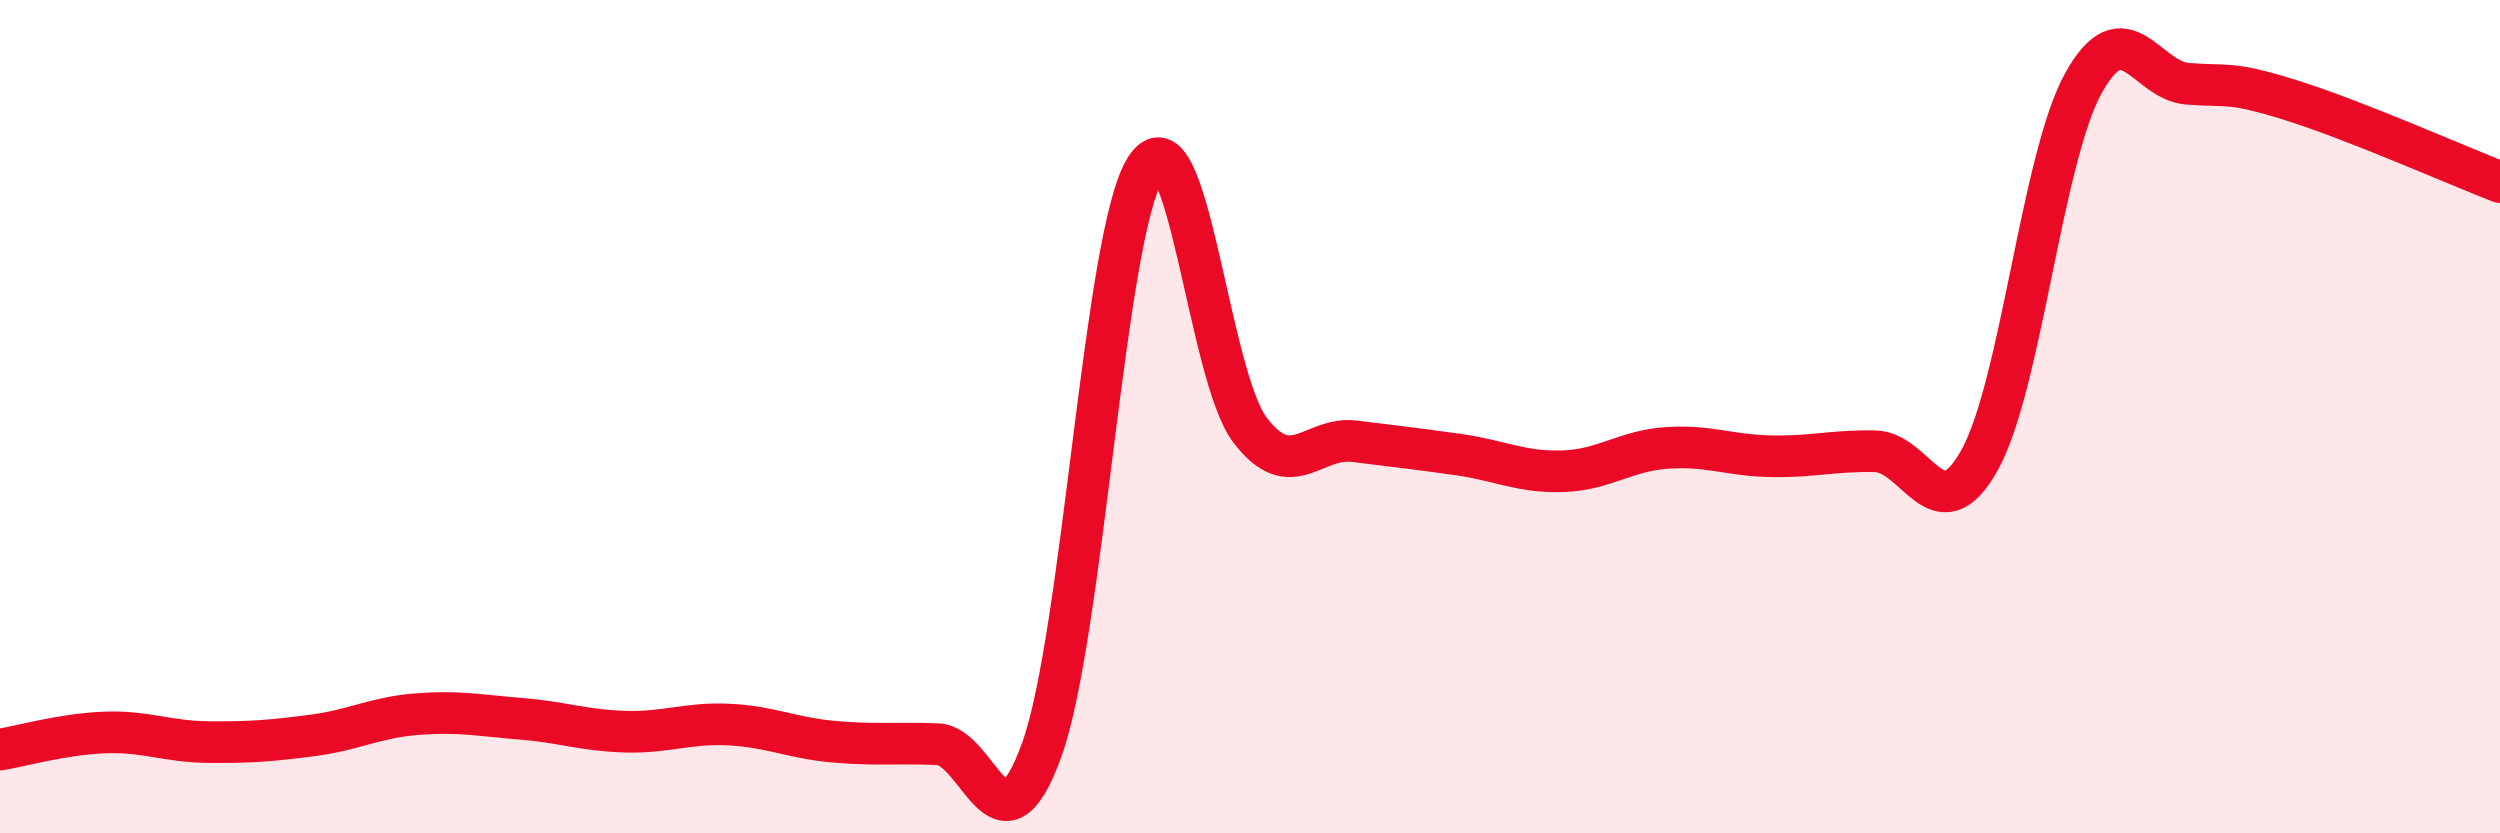
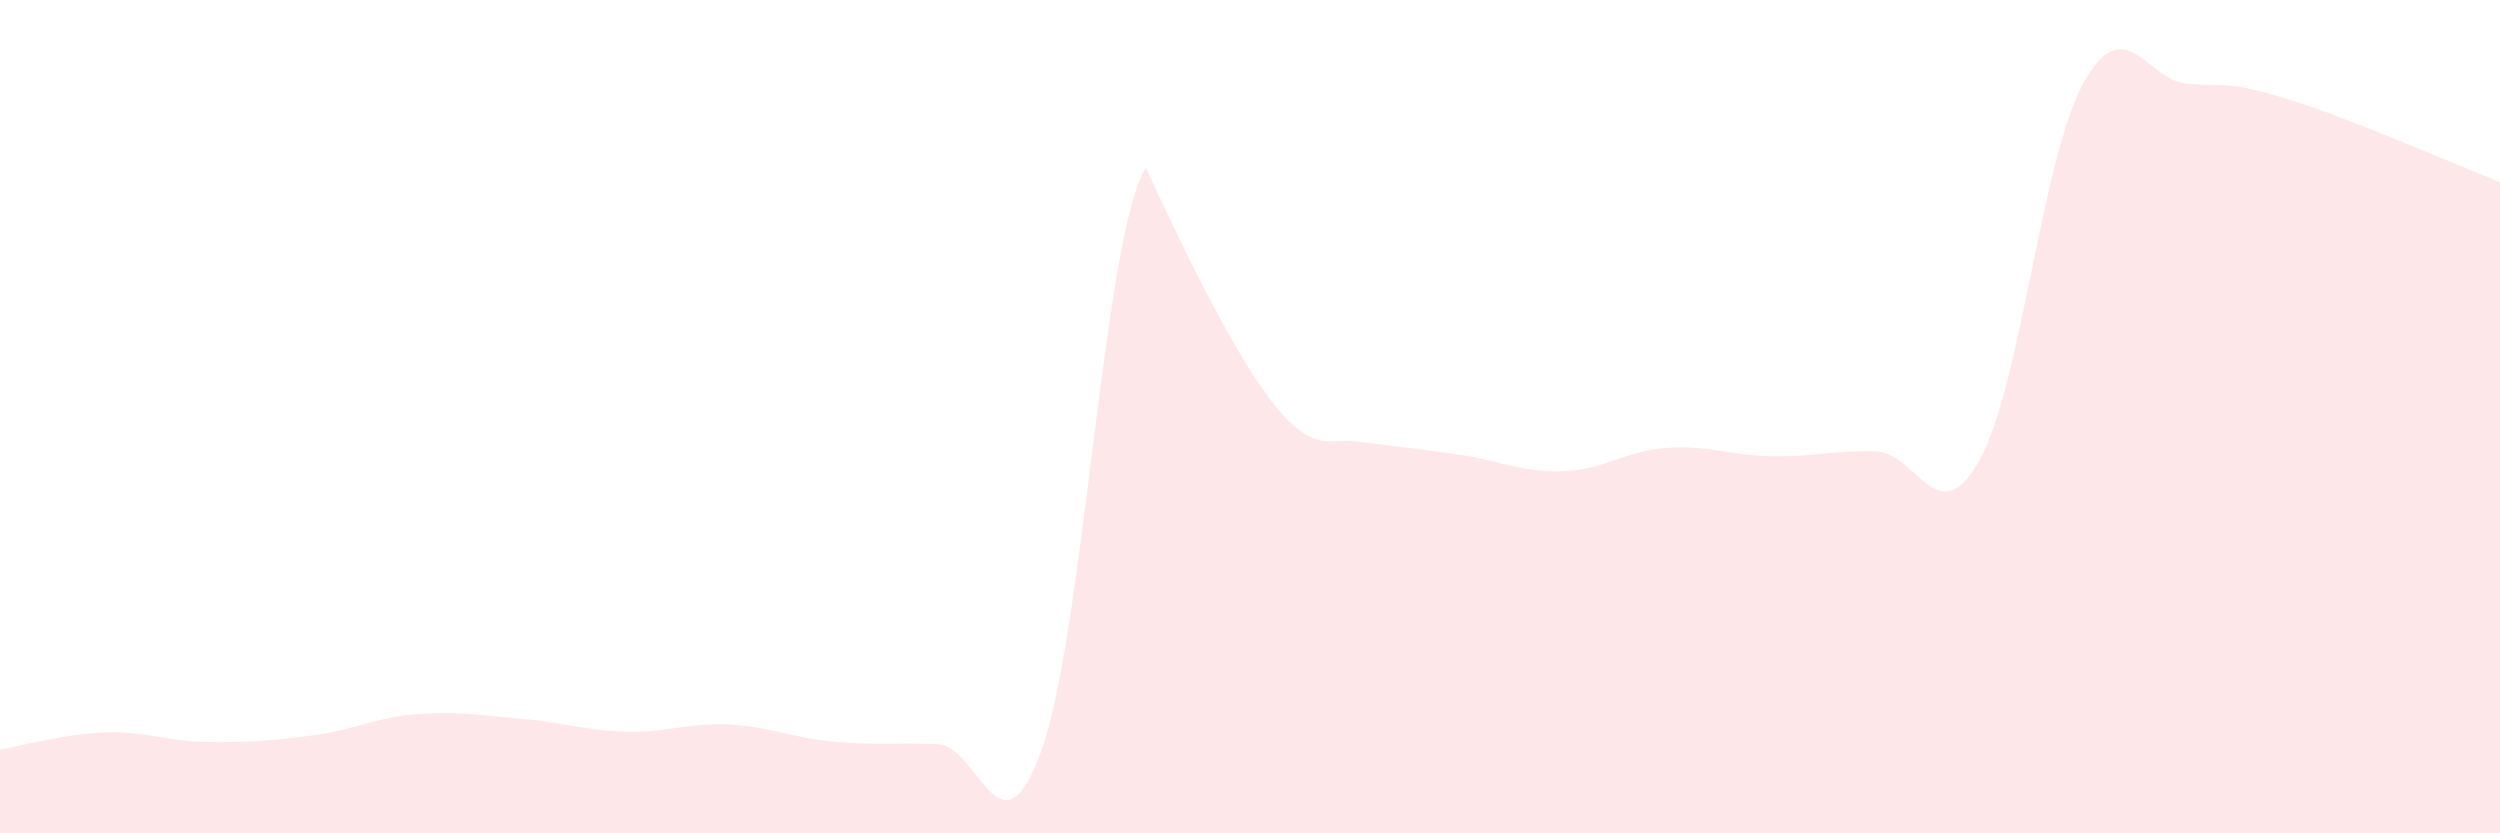
<svg xmlns="http://www.w3.org/2000/svg" width="60" height="20" viewBox="0 0 60 20">
-   <path d="M 0,17.99 C 0.5,17.91 1.5,17.62 2.5,17.58 C 3.5,17.54 4,17.8 5,17.81 C 6,17.82 6.5,17.78 7.5,17.65 C 8.5,17.52 9,17.22 10,17.14 C 11,17.06 11.5,17.17 12.5,17.25 C 13.5,17.33 14,17.53 15,17.56 C 16,17.59 16.5,17.34 17.5,17.39 C 18.5,17.44 19,17.71 20,17.8 C 21,17.89 21.5,17.82 22.5,17.86 C 23.5,17.9 24,20.77 25,18 C 26,15.23 26.5,5.57 27.5,4.03 C 28.5,2.49 29,9.01 30,10.32 C 31,11.63 31.5,10.47 32.5,10.59 C 33.5,10.71 34,10.77 35,10.91 C 36,11.05 36.5,11.34 37.5,11.31 C 38.5,11.28 39,10.82 40,10.75 C 41,10.68 41.5,10.93 42.5,10.95 C 43.5,10.97 44,10.81 45,10.83 C 46,10.85 46.5,12.83 47.5,11.06 C 48.5,9.29 49,3.81 50,2 C 51,0.19 51.5,1.93 52.5,2.01 C 53.5,2.09 53.5,1.94 55,2.41 C 56.5,2.88 59,3.98 60,4.37L60 20L0 20Z" fill="#EB0A25" opacity="0.1" stroke-linecap="round" stroke-linejoin="round" />
-   <path d="M 0,17.99 C 0.5,17.91 1.5,17.62 2.5,17.58 C 3.5,17.54 4,17.8 5,17.81 C 6,17.82 6.5,17.78 7.5,17.65 C 8.5,17.52 9,17.22 10,17.14 C 11,17.06 11.5,17.17 12.5,17.25 C 13.5,17.33 14,17.53 15,17.56 C 16,17.59 16.5,17.34 17.5,17.39 C 18.5,17.44 19,17.71 20,17.8 C 21,17.89 21.5,17.82 22.5,17.86 C 23.5,17.9 24,20.77 25,18 C 26,15.23 26.5,5.57 27.5,4.03 C 28.5,2.49 29,9.01 30,10.32 C 31,11.63 31.5,10.47 32.5,10.59 C 33.5,10.71 34,10.77 35,10.91 C 36,11.05 36.5,11.34 37.5,11.31 C 38.5,11.28 39,10.82 40,10.75 C 41,10.68 41.5,10.93 42.5,10.95 C 43.5,10.97 44,10.81 45,10.83 C 46,10.85 46.5,12.83 47.5,11.06 C 48.5,9.29 49,3.81 50,2 C 51,0.19 51.5,1.93 52.5,2.01 C 53.5,2.09 53.5,1.94 55,2.41 C 56.5,2.88 59,3.98 60,4.37" stroke="#EB0A25" stroke-width="1" fill="none" stroke-linecap="round" stroke-linejoin="round" />
+   <path d="M 0,17.99 C 0.5,17.91 1.5,17.62 2.5,17.58 C 3.5,17.54 4,17.8 5,17.81 C 6,17.82 6.5,17.78 7.5,17.65 C 8.5,17.52 9,17.22 10,17.14 C 11,17.06 11.5,17.17 12.5,17.25 C 13.5,17.33 14,17.53 15,17.56 C 16,17.59 16.5,17.34 17.5,17.39 C 18.5,17.44 19,17.71 20,17.8 C 21,17.89 21.5,17.82 22.5,17.86 C 23.5,17.9 24,20.77 25,18 C 26,15.23 26.5,5.57 27.5,4.03 C 31,11.63 31.5,10.47 32.5,10.59 C 33.5,10.71 34,10.77 35,10.91 C 36,11.05 36.5,11.34 37.5,11.31 C 38.5,11.28 39,10.82 40,10.75 C 41,10.68 41.5,10.93 42.5,10.95 C 43.5,10.97 44,10.81 45,10.83 C 46,10.85 46.5,12.83 47.5,11.06 C 48.5,9.29 49,3.81 50,2 C 51,0.19 51.5,1.93 52.5,2.01 C 53.5,2.09 53.5,1.94 55,2.41 C 56.5,2.88 59,3.98 60,4.37L60 20L0 20Z" fill="#EB0A25" opacity="0.1" stroke-linecap="round" stroke-linejoin="round" />
</svg>